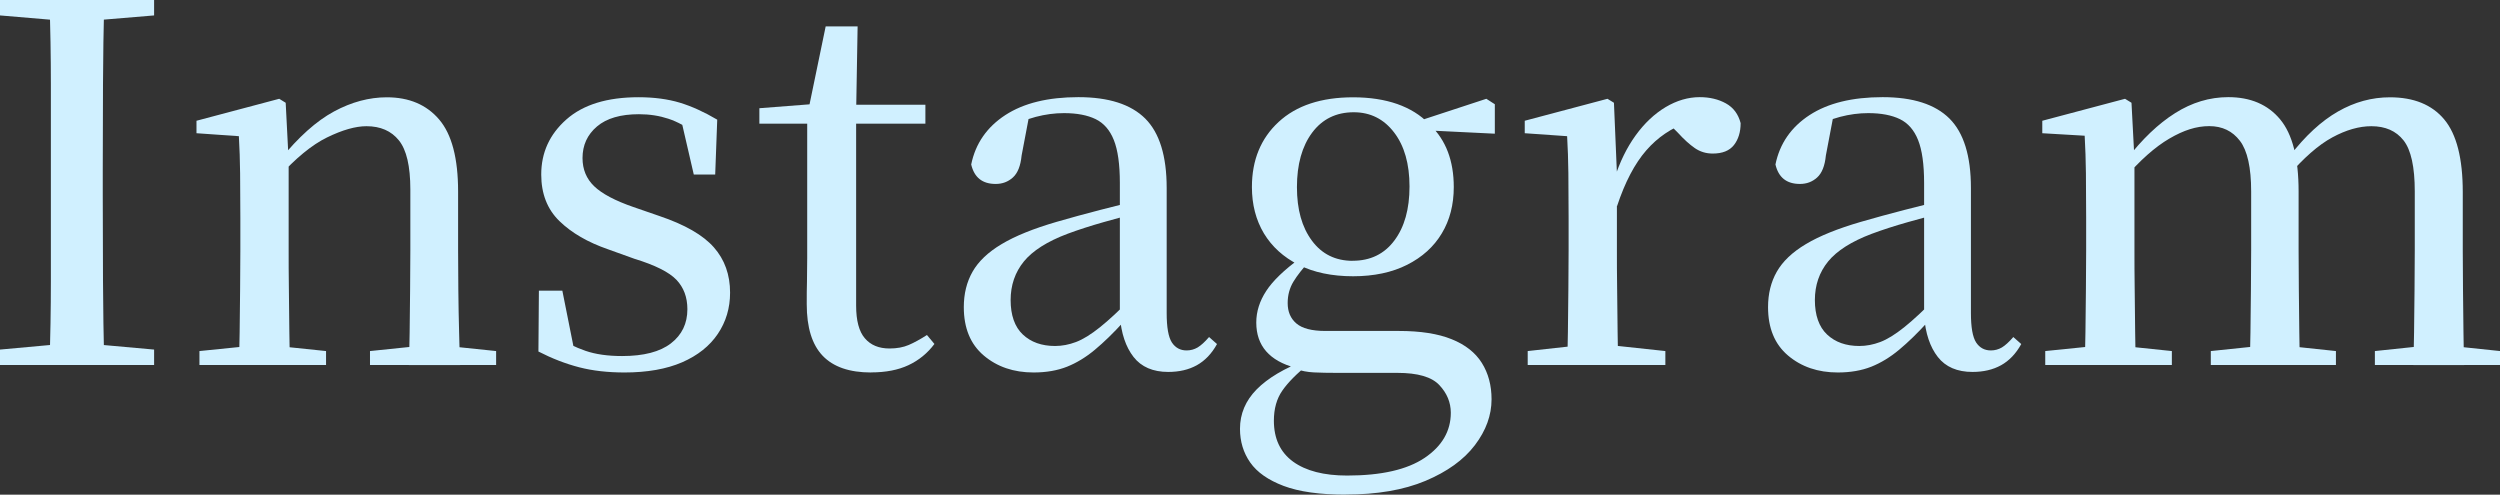
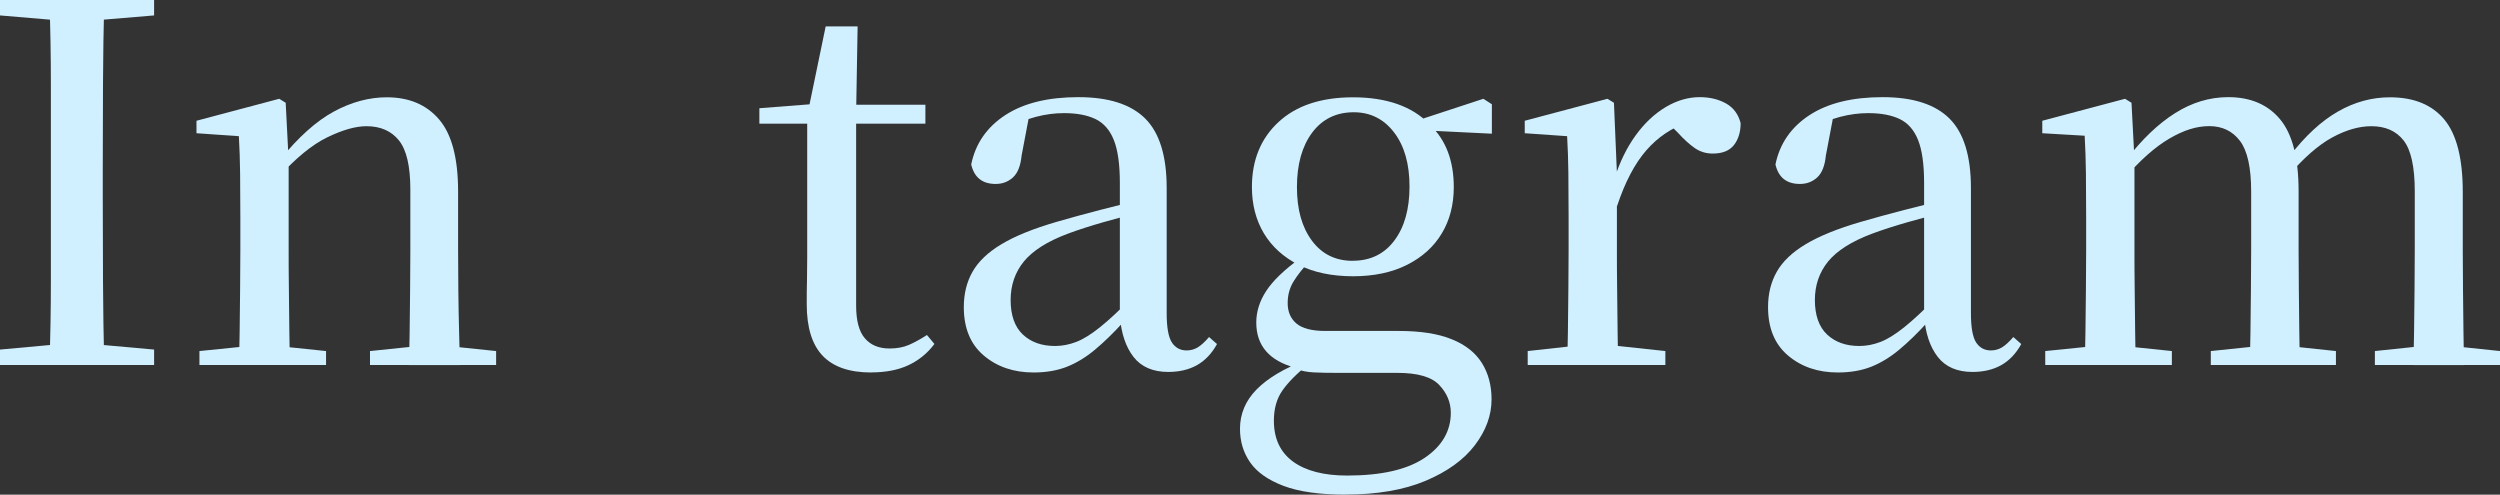
<svg xmlns="http://www.w3.org/2000/svg" id="_レイヤー_2" viewBox="0 0 320.89 63.49">
  <rect x="0" y="0" width="320.89" height="63.49" fill="#333333" stroke="none" />
  <defs>
    <style>.cls-1{fill:#d0f0ff;}</style>
  </defs>
  <g id="_レイヤー_1-2">
    <path class="cls-1" d="M0,1.98V0h19.78v1.98l-9.22.77h-1.47L0,1.98ZM0,46.85v-1.98l9.09-.83h1.47l9.22.83v1.98H0ZM6.34,46.85c.13-3.58.19-7.19.19-10.82V10.85c0-3.61-.06-7.22-.19-10.85h7.04c-.09,3.58-.14,7.19-.16,10.82-.02,3.63-.03,7.28-.03,10.94v3.33c0,3.67.01,7.31.03,10.91.02,3.61.07,7.22.16,10.85h-7.04Z" />
    <path class="cls-1" d="M30.66,46.85c.04-1.07.07-2.47.1-4.22.02-1.75.04-3.58.06-5.5.02-1.92.03-3.58.03-4.99v-4.16c0-2.18-.01-4.08-.03-5.73-.02-1.64-.07-3.23-.16-4.77l-5.44-.38v-1.6l10.62-2.82.83.51.38,7.42v11.52c0,1.41,0,3.07.03,4.99.02,1.92.04,3.75.06,5.5.02,1.75.05,3.16.1,4.22h-6.59ZM25.6,46.85v-1.79l6.91-.7h2.62l6.72.7v1.79h-16.26ZM52.48,46.85c.04-1.07.07-2.46.1-4.19.02-1.73.04-3.55.06-5.47.02-1.92.03-3.6.03-5.06v-7.81c0-2.99-.49-5.09-1.47-6.3-.98-1.22-2.37-1.82-4.16-1.82-1.41,0-3.09.48-5.06,1.44-1.96.96-4.05,2.68-6.27,5.15l-.45-2.3h.7c2.35-2.9,4.65-4.96,6.91-6.18,2.26-1.22,4.52-1.82,6.78-1.82,2.86,0,5.1.95,6.72,2.85,1.62,1.9,2.43,4.98,2.43,9.25v7.55c0,1.45.01,3.14.03,5.06.02,1.92.05,3.74.1,5.47.04,1.73.08,3.13.13,4.19h-6.59ZM47.49,46.85v-1.79l6.78-.7h2.69l6.72.7v1.79h-16.19Z" />
-     <path class="cls-1" d="M80.19,47.81c-2.18,0-4.13-.22-5.86-.67s-3.47-1.12-5.22-2.02l.06-7.81h3.01l1.66,8.32-2.56-.19v-2.3c1.28.81,2.57,1.44,3.87,1.89,1.3.45,2.87.67,4.7.67,2.77,0,4.86-.54,6.27-1.63s2.11-2.55,2.11-4.38c0-1.54-.47-2.79-1.41-3.78-.94-.98-2.73-1.88-5.38-2.69l-3.39-1.22c-2.6-.9-4.68-2.1-6.24-3.62-1.56-1.51-2.34-3.51-2.34-5.98,0-2.82,1.08-5.17,3.23-7.07,2.15-1.9,5.24-2.85,9.25-2.85,2.01,0,3.78.24,5.31.7,1.54.47,3.14,1.2,4.8,2.18l-.26,7.04h-2.75l-1.79-7.74,2.18.51v2.05c-1.28-.94-2.5-1.6-3.65-1.98s-2.41-.58-3.78-.58c-2.35,0-4.14.52-5.38,1.57-1.24,1.05-1.86,2.4-1.86,4.06,0,1.45.5,2.66,1.5,3.62,1,.96,2.68,1.85,5.02,2.66l3.33,1.15c3.29,1.11,5.62,2.45,7.01,4.03,1.39,1.58,2.08,3.52,2.08,5.82,0,1.96-.52,3.72-1.57,5.28-1.05,1.56-2.57,2.77-4.58,3.65-2.01.87-4.48,1.31-7.42,1.31Z" />
    <path class="cls-1" d="M111.81,47.81c-2.77,0-4.84-.71-6.21-2.14-1.37-1.43-2.05-3.64-2.05-6.62,0-1.07,0-2.03.03-2.88.02-.85.03-1.88.03-3.07V15.87h-6.14v-1.98l7.49-.58-1.22.9,2.24-10.82h4.1l-.19,11.07v24.77c0,1.92.37,3.32,1.12,4.19.75.88,1.8,1.31,3.17,1.31.94,0,1.76-.15,2.46-.45s1.48-.73,2.34-1.28l.96,1.15c-.9,1.2-2.01,2.1-3.33,2.72-1.32.62-2.92.93-4.8.93ZM106.75,15.87v-2.43h12.03v2.43h-12.03Z" />
    <path class="cls-1" d="M132.67,47.81c-2.56,0-4.69-.73-6.4-2.18-1.71-1.45-2.56-3.52-2.56-6.21,0-1.71.37-3.22,1.12-4.54.75-1.32,1.99-2.51,3.74-3.55,1.75-1.05,4.1-1.99,7.04-2.85,1.75-.51,3.63-1.02,5.63-1.54,2-.51,3.86-.98,5.57-1.41v1.6c-1.71.43-3.42.89-5.15,1.38-1.73.49-3.27.99-4.64,1.5-2.6.98-4.47,2.17-5.6,3.55-1.13,1.39-1.7,3.04-1.7,4.96s.52,3.44,1.57,4.42c1.04.98,2.42,1.47,4.13,1.47.9,0,1.79-.17,2.69-.51.9-.34,1.92-.97,3.07-1.89,1.15-.92,2.52-2.19,4.1-3.81l.64,3.14h-1.73c-1.28,1.41-2.5,2.59-3.65,3.55-1.15.96-2.35,1.69-3.58,2.18-1.24.49-2.67.74-4.29.74ZM149.95,47.74c-1.96,0-3.45-.64-4.45-1.92-1-1.28-1.59-3.03-1.76-5.25v-17.09c0-2.39-.26-4.22-.77-5.5-.51-1.28-1.29-2.18-2.34-2.69-1.05-.51-2.4-.77-4.06-.77-1.19,0-2.4.16-3.62.48-1.22.32-2.55.86-4,1.63l3.14-1.73-.96,5.06c-.13,1.32-.5,2.26-1.12,2.82-.62.56-1.35.83-2.21.83-1.71,0-2.75-.83-3.14-2.5.55-2.69,2.02-4.8,4.38-6.34,2.37-1.54,5.49-2.3,9.38-2.3s6.74.92,8.58,2.75c1.83,1.83,2.75,4.8,2.75,8.9v16.06c0,1.83.22,3.09.67,3.78.45.68,1.08,1.02,1.89,1.02.51,0,.98-.13,1.41-.38.43-.26.92-.7,1.47-1.34l1.02.9c-.68,1.24-1.55,2.14-2.59,2.72-1.05.58-2.27.86-3.68.86Z" />
-     <path class="cls-1" d="M172.73,63.49c-3.33,0-5.98-.37-7.97-1.12-1.98-.75-3.41-1.75-4.29-3.01-.88-1.26-1.31-2.7-1.31-4.32,0-1.92.71-3.61,2.14-5.06,1.43-1.45,3.55-2.71,6.37-3.78l.32.51c-1.54,1.24-2.67,2.38-3.39,3.42-.73,1.04-1.09,2.34-1.09,3.87,0,2.3.82,4.05,2.46,5.25,1.64,1.19,3.96,1.79,6.94,1.79,4.39,0,7.71-.76,9.95-2.27,2.24-1.51,3.36-3.45,3.36-5.79,0-1.32-.49-2.51-1.47-3.55-.98-1.05-2.77-1.57-5.38-1.57h-7.68c-1.2,0-2.21-.02-3.04-.06-.83-.04-1.61-.19-2.34-.45v-.13c-3.37-.9-5.06-2.84-5.06-5.82,0-1.41.43-2.76,1.28-4.06.85-1.3,2.3-2.7,4.35-4.19v-.58l1.41.7c-1.02,1.11-1.78,2.07-2.27,2.88-.49.81-.74,1.73-.74,2.75,0,1.11.37,1.98,1.12,2.62.75.64,1.99.96,3.74.96h9.41c2.77,0,5.03.35,6.78,1.06,1.75.7,3.04,1.72,3.87,3.04s1.25,2.88,1.25,4.67c0,2.05-.71,4.01-2.14,5.89-1.43,1.88-3.54,3.4-6.34,4.58-2.79,1.17-6.22,1.76-10.27,1.76ZM173.69,35.46c-2.73,0-5.07-.49-7.01-1.47-1.94-.98-3.42-2.33-4.45-4.03-1.02-1.71-1.54-3.69-1.54-5.95,0-3.46,1.14-6.24,3.42-8.35,2.28-2.11,5.47-3.17,9.57-3.17,2.13,0,4.02.29,5.66.86,1.64.58,3,1.42,4.06,2.53l.19.19c2,1.92,3.01,4.57,3.01,7.94,0,2.26-.51,4.25-1.54,5.95-1.02,1.71-2.51,3.05-4.45,4.03-1.94.98-4.26,1.47-6.94,1.47ZM173.63,33.47c2.26,0,4.04-.86,5.34-2.59,1.3-1.73,1.95-4.04,1.95-6.94s-.66-5.22-1.98-6.94c-1.32-1.73-3.05-2.59-5.18-2.59-2.26,0-4.04.88-5.34,2.62-1.3,1.75-1.95,4.08-1.95,6.98s.64,5.15,1.92,6.88c1.28,1.73,3.03,2.59,5.25,2.59ZM181.44,16.64v-1.02h.38l8.96-2.94,1.09.7v3.78l-10.43-.51Z" />
+     <path class="cls-1" d="M172.73,63.49c-3.33,0-5.98-.37-7.97-1.12-1.98-.75-3.41-1.75-4.29-3.01-.88-1.26-1.31-2.7-1.31-4.32,0-1.92.71-3.61,2.14-5.06,1.43-1.45,3.55-2.71,6.37-3.78l.32.51c-1.54,1.24-2.67,2.38-3.39,3.42-.73,1.04-1.09,2.34-1.09,3.87,0,2.3.82,4.05,2.46,5.25,1.64,1.19,3.96,1.79,6.94,1.79,4.39,0,7.71-.76,9.95-2.27,2.24-1.51,3.36-3.45,3.36-5.79,0-1.32-.49-2.51-1.47-3.55-.98-1.05-2.77-1.57-5.38-1.57h-7.68c-1.2,0-2.21-.02-3.04-.06-.83-.04-1.61-.19-2.34-.45v-.13c-3.37-.9-5.06-2.84-5.06-5.82,0-1.41.43-2.76,1.28-4.06.85-1.3,2.3-2.7,4.35-4.19v-.58l1.41.7c-1.02,1.11-1.78,2.07-2.27,2.88-.49.81-.74,1.73-.74,2.75,0,1.11.37,1.98,1.12,2.62.75.64,1.99.96,3.74.96h9.41c2.77,0,5.03.35,6.78,1.06,1.75.7,3.04,1.72,3.87,3.04s1.25,2.88,1.25,4.67c0,2.05-.71,4.01-2.14,5.89-1.43,1.88-3.54,3.4-6.34,4.58-2.79,1.17-6.22,1.76-10.27,1.76ZM173.69,35.46c-2.73,0-5.07-.49-7.01-1.47-1.94-.98-3.42-2.33-4.45-4.03-1.02-1.71-1.54-3.69-1.54-5.95,0-3.46,1.14-6.24,3.42-8.35,2.28-2.11,5.47-3.17,9.57-3.17,2.13,0,4.02.29,5.66.86,1.64.58,3,1.42,4.06,2.53l.19.19c2,1.92,3.01,4.57,3.01,7.94,0,2.26-.51,4.25-1.54,5.95-1.02,1.71-2.51,3.05-4.45,4.03-1.94.98-4.26,1.47-6.94,1.47ZM173.63,33.47c2.26,0,4.04-.86,5.34-2.59,1.3-1.73,1.95-4.04,1.95-6.94s-.66-5.22-1.98-6.94c-1.32-1.73-3.05-2.59-5.18-2.59-2.26,0-4.04.88-5.34,2.62-1.3,1.75-1.95,4.08-1.95,6.98s.64,5.15,1.92,6.88c1.28,1.73,3.03,2.59,5.25,2.59ZM181.44,16.64v-1.02l8.96-2.94,1.09.7v3.78l-10.43-.51Z" />
    <path class="cls-1" d="M201.15,46.85c.04-1.07.07-2.47.1-4.22.02-1.75.04-3.58.06-5.5.02-1.92.03-3.58.03-4.99v-4.16c0-2.22-.01-4.14-.03-5.76-.02-1.62-.07-3.2-.16-4.74l-5.44-.38v-1.6l10.62-2.82.83.51.38,9.02v9.92c0,1.41,0,3.07.03,4.99.02,1.92.04,3.75.06,5.5.02,1.75.05,3.16.1,4.22h-6.59ZM196.09,46.85v-1.79l6.98-.77h3.52l7.17.77v1.79h-17.66ZM207.55,26.43l-1.6-3.52h1.28c.68-2.13,1.59-3.98,2.72-5.54,1.13-1.56,2.41-2.76,3.84-3.62,1.43-.85,2.89-1.28,4.38-1.28,1.28,0,2.4.27,3.36.8.96.53,1.59,1.38,1.89,2.53,0,1.15-.29,2.09-.86,2.82-.58.73-1.48,1.09-2.72,1.09-.85,0-1.62-.23-2.3-.7-.68-.47-1.41-1.13-2.18-1.98l-1.47-1.47,2.75.13c-2.09.73-3.87,1.93-5.34,3.62-1.47,1.69-2.72,4.06-3.74,7.14Z" />
    <path class="cls-1" d="M235.9,47.81c-2.56,0-4.69-.73-6.4-2.18-1.71-1.45-2.56-3.52-2.56-6.21,0-1.71.37-3.22,1.12-4.54.75-1.32,1.99-2.51,3.74-3.55,1.75-1.05,4.1-1.99,7.04-2.85,1.75-.51,3.63-1.02,5.63-1.54,2-.51,3.86-.98,5.57-1.41v1.6c-1.71.43-3.42.89-5.15,1.38-1.73.49-3.27.99-4.64,1.5-2.6.98-4.47,2.17-5.6,3.55-1.13,1.39-1.7,3.04-1.7,4.96s.52,3.44,1.57,4.42c1.04.98,2.42,1.47,4.13,1.47.9,0,1.79-.17,2.69-.51.9-.34,1.92-.97,3.07-1.89,1.15-.92,2.52-2.19,4.1-3.81l.64,3.14h-1.73c-1.28,1.41-2.5,2.59-3.65,3.55-1.15.96-2.35,1.69-3.58,2.18-1.24.49-2.67.74-4.29.74ZM253.18,47.74c-1.96,0-3.45-.64-4.45-1.92-1-1.28-1.59-3.03-1.76-5.25v-17.09c0-2.39-.26-4.22-.77-5.5-.51-1.28-1.29-2.18-2.34-2.69-1.05-.51-2.4-.77-4.06-.77-1.19,0-2.4.16-3.62.48-1.22.32-2.55.86-4,1.63l3.14-1.73-.96,5.06c-.13,1.32-.5,2.26-1.12,2.82-.62.56-1.35.83-2.21.83-1.71,0-2.75-.83-3.14-2.5.55-2.69,2.02-4.8,4.38-6.34,2.37-1.54,5.49-2.3,9.38-2.3s6.74.92,8.58,2.75c1.83,1.83,2.75,4.8,2.75,8.9v16.06c0,1.83.22,3.09.67,3.78.45.68,1.08,1.02,1.89,1.02.51,0,.98-.13,1.41-.38.43-.26.92-.7,1.47-1.34l1.02.9c-.68,1.24-1.55,2.14-2.59,2.72-1.05.58-2.27.86-3.68.86Z" />
    <path class="cls-1" d="M267.58,46.85c.04-1.07.07-2.47.1-4.22.02-1.75.04-3.58.06-5.5.02-1.92.03-3.58.03-4.99v-4.22c0-2.18-.01-4.07-.03-5.7-.02-1.62-.07-3.22-.16-4.8l-5.44-.32v-1.6l10.62-2.82.83.51.38,7.23v11.71c0,1.41,0,3.07.03,4.99.02,1.92.04,3.75.06,5.5.02,1.75.05,3.16.1,4.22h-6.59ZM262.52,46.85v-1.79l6.91-.7h2.62l6.72.7v1.79h-16.26ZM288.76,46.85c.04-1.07.07-2.46.1-4.19.02-1.73.04-3.55.06-5.47.02-1.92.03-3.6.03-5.06v-7.55c0-3.07-.48-5.24-1.44-6.5-.96-1.26-2.27-1.89-3.94-1.89s-3.29.53-5.12,1.6c-1.83,1.07-3.78,2.79-5.82,5.18l-.51-2.5h.83c2-2.6,4.08-4.59,6.24-5.95,2.15-1.36,4.43-2.05,6.82-2.05,2.86,0,5.08.95,6.66,2.85,1.58,1.9,2.37,4.98,2.37,9.25v7.55c0,1.45.01,3.14.03,5.06.02,1.92.04,3.74.06,5.47.02,1.73.05,3.13.1,4.19h-6.46ZM283.77,46.85v-1.79l6.72-.7h2.75l6.59.7v1.79h-16.06ZM309.76,46.85c.04-1.07.07-2.46.1-4.19.02-1.73.04-3.55.06-5.47.02-1.92.03-3.6.03-5.06v-7.55c0-3.16-.48-5.34-1.44-6.56s-2.34-1.82-4.13-1.82c-1.58,0-3.25.48-5.02,1.44-1.77.96-3.68,2.63-5.73,5.02l-.64-2.62h.9c2-2.6,4.07-4.51,6.21-5.73,2.13-1.22,4.35-1.82,6.66-1.82,3.07,0,5.4.95,6.98,2.85,1.58,1.9,2.37,5,2.37,9.31v7.49c0,1.45.01,3.14.03,5.06.02,1.92.04,3.74.06,5.47.02,1.73.05,3.13.1,4.19h-6.53ZM304.83,46.85v-1.79l6.66-.7h2.75l6.66.7v1.79h-16.06Z" />
  </g>
</svg>